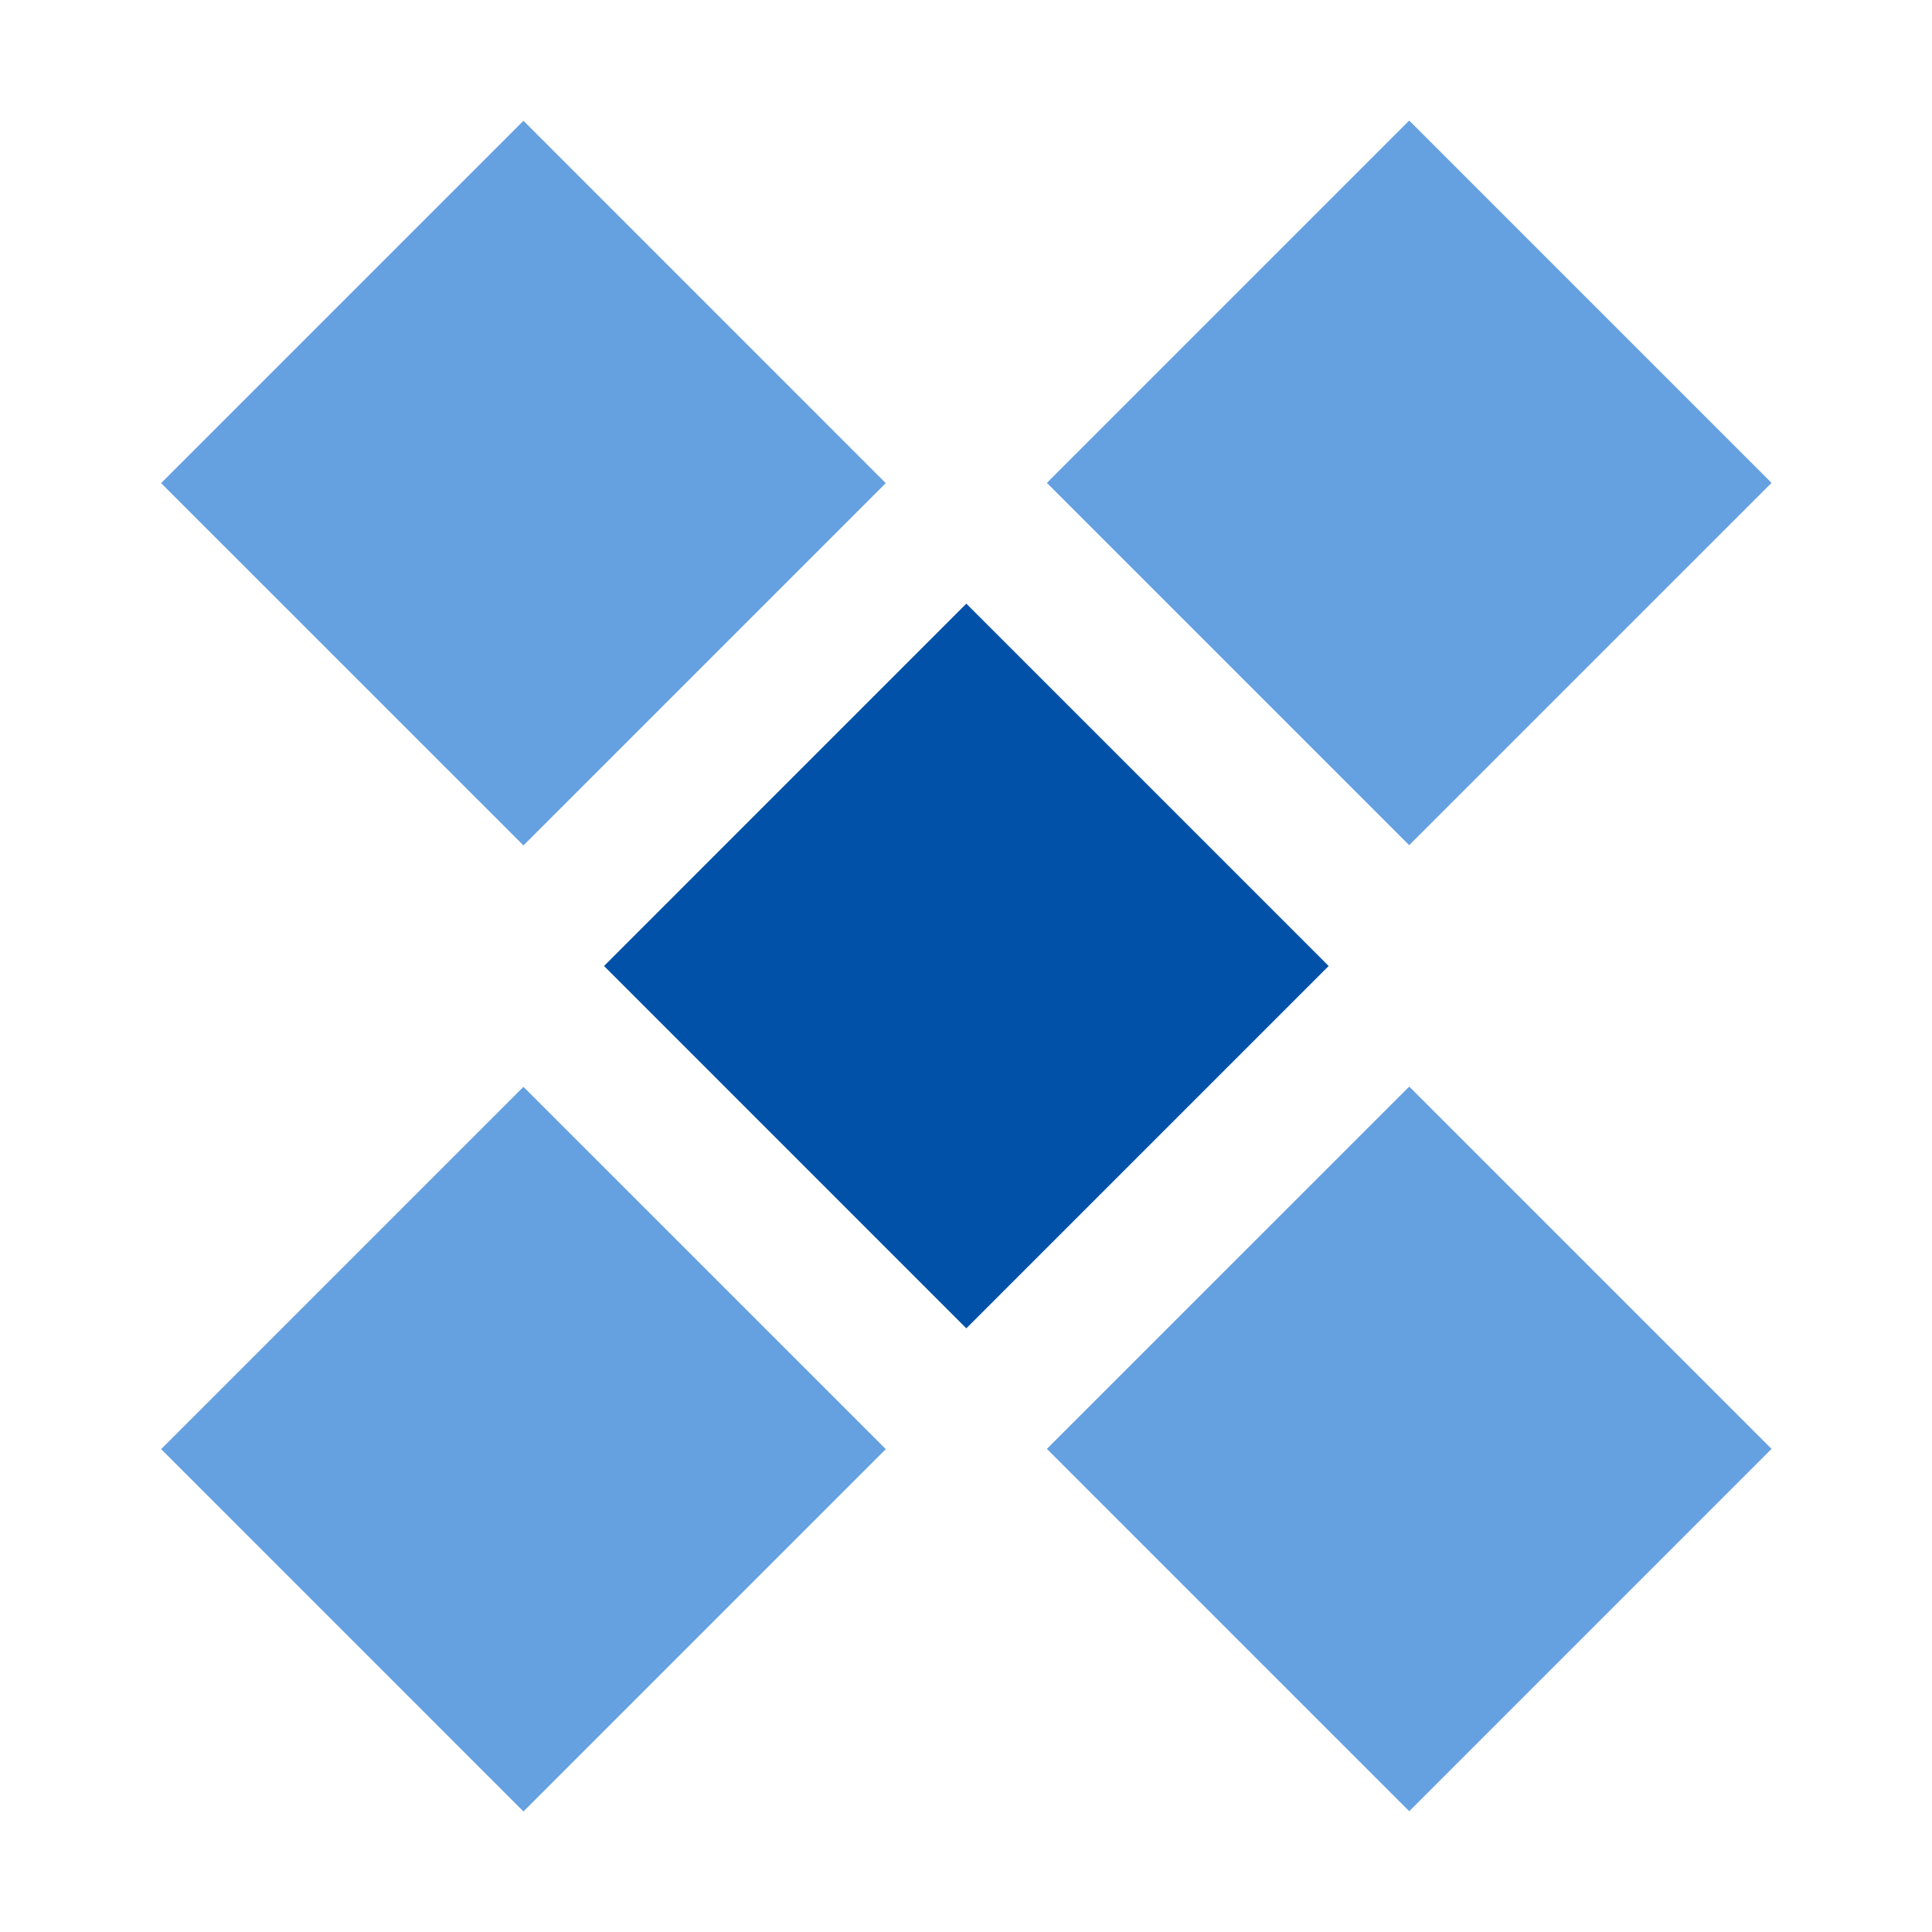
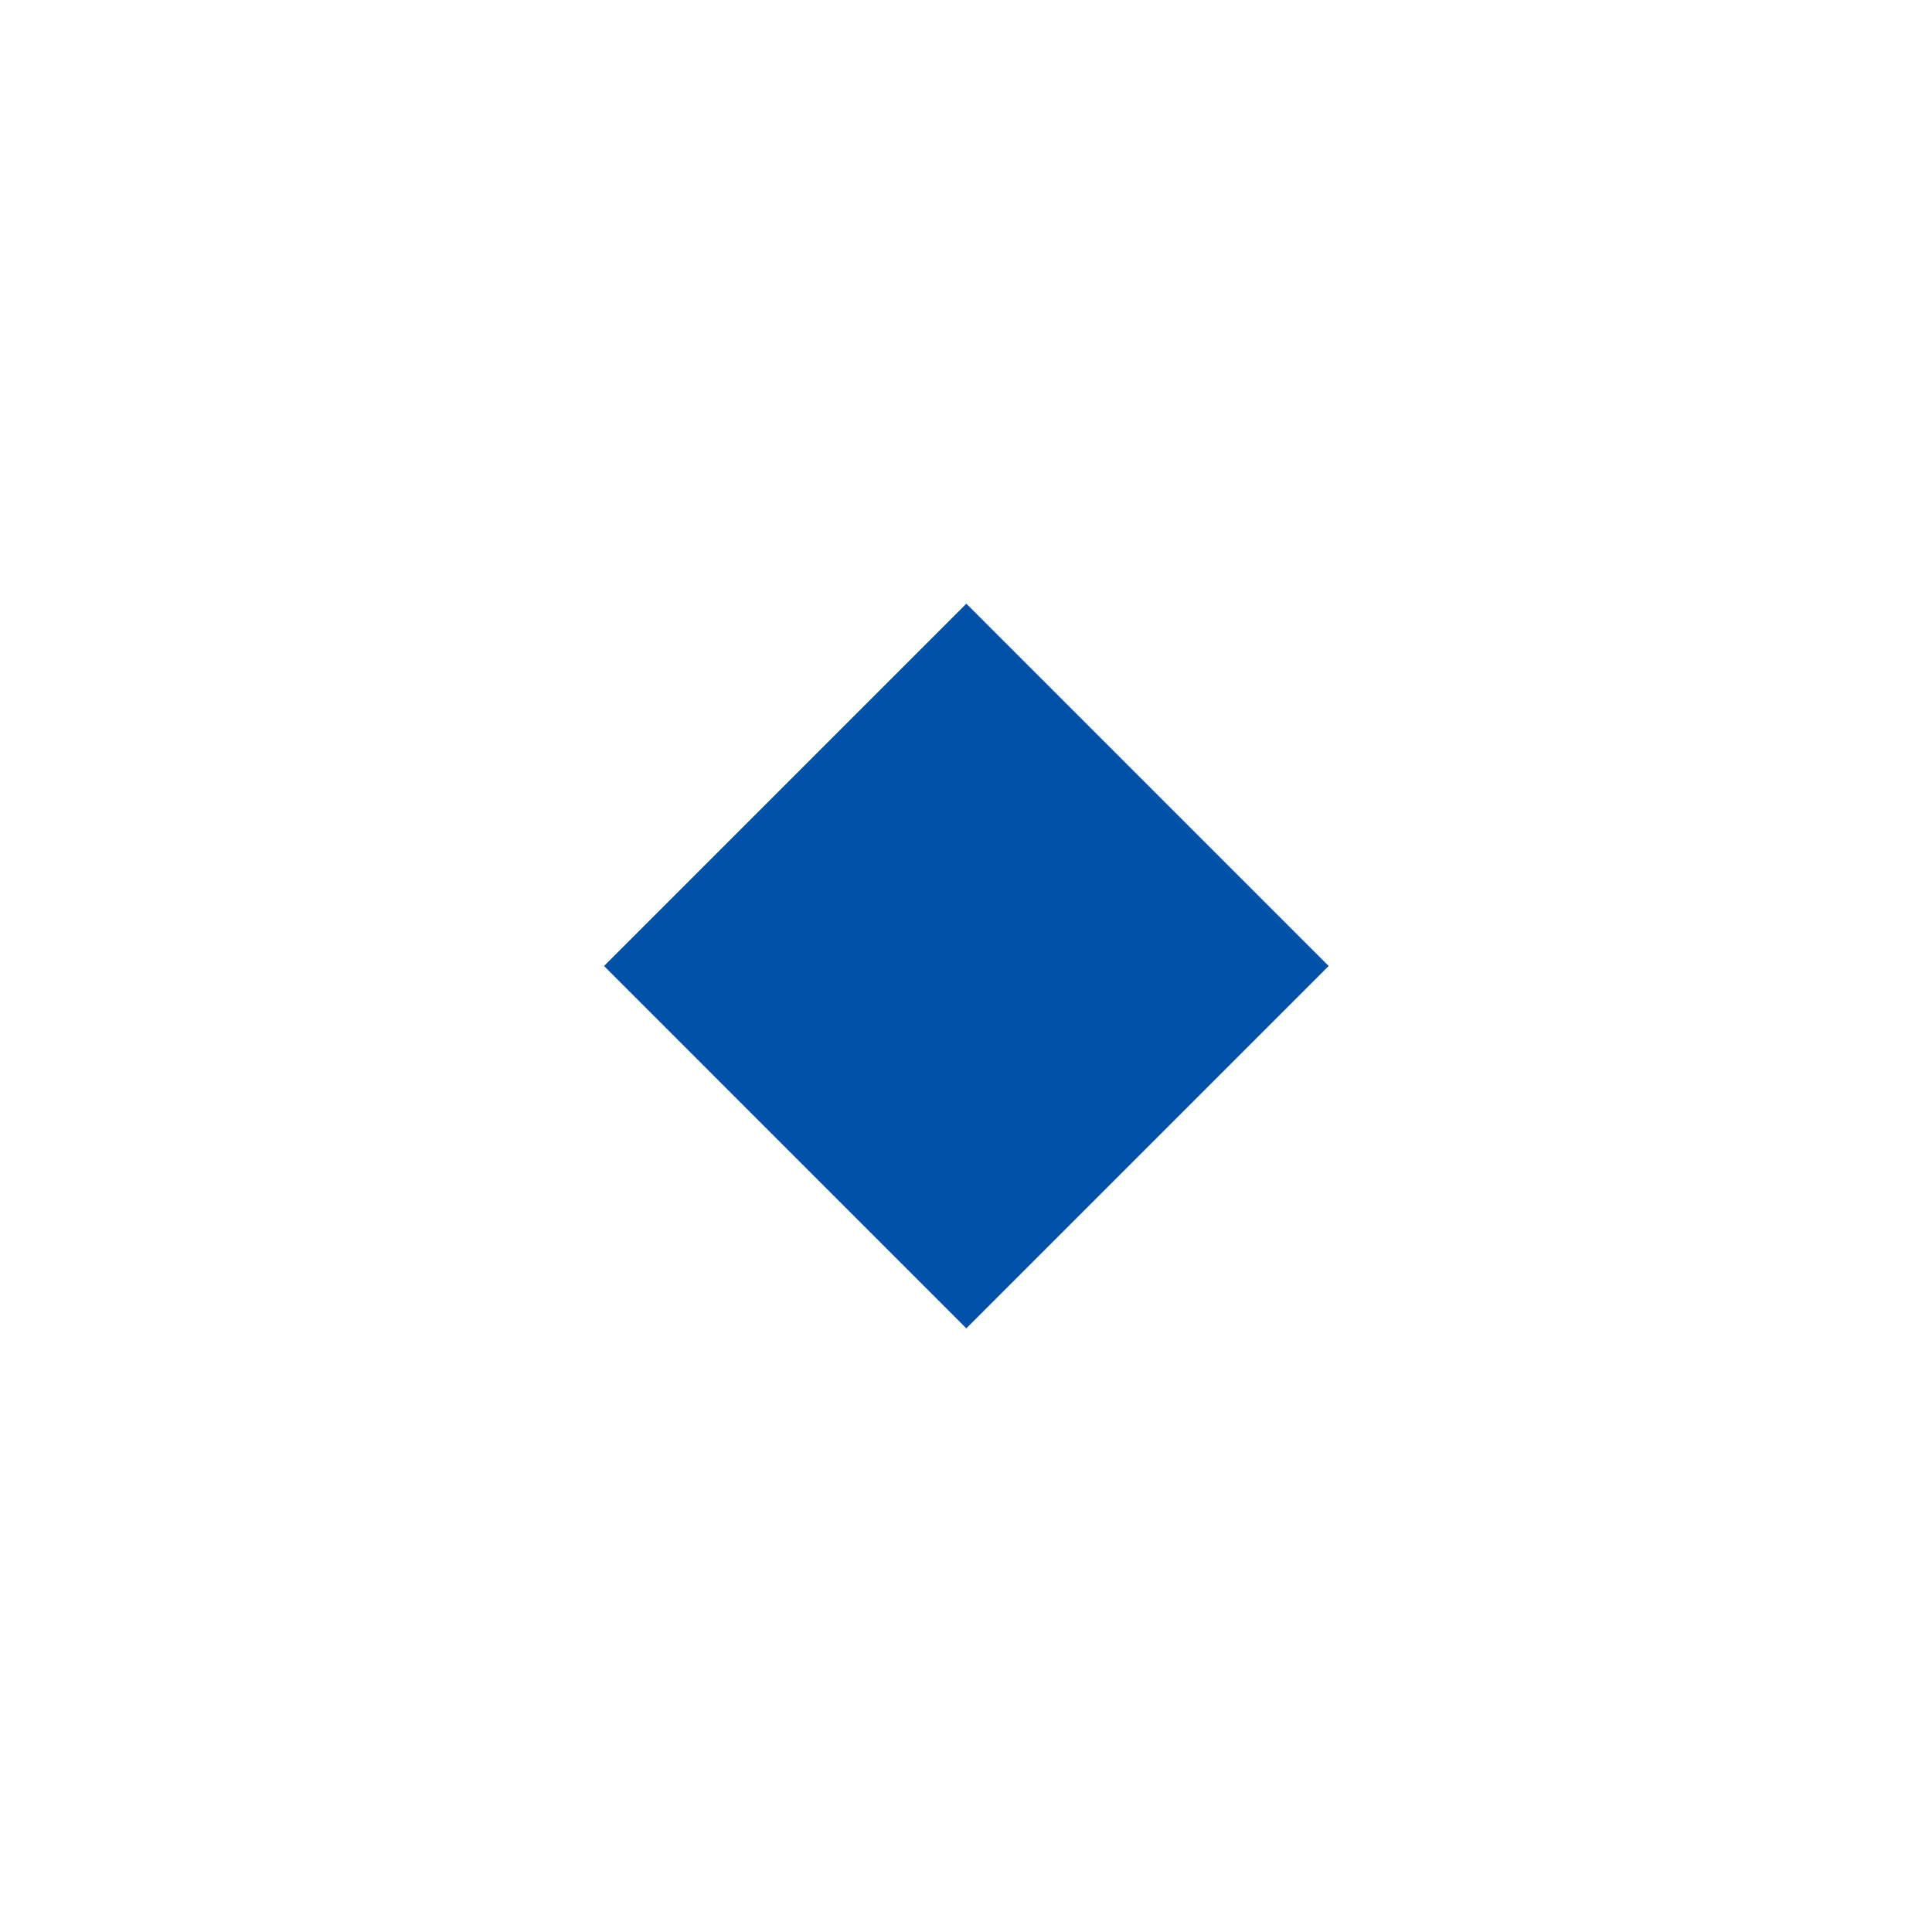
<svg xmlns="http://www.w3.org/2000/svg" width="48" height="48" viewBox="0 0 48 48" fill="none">
-   <path d="M13.005 3.001L4.003 12.003L13.005 21.004L22.006 12.003L13.005 3.001Z" fill="#65A0E1" />
-   <path d="M35.011 2.995L26.01 11.997L35.011 20.998L44.013 11.997L35.011 2.995Z" fill="#65A0E1" />
  <path d="M24.008 14.998L15.007 24L24.008 33.002L33.01 24L24.008 14.998Z" fill="#0151A9" />
-   <path d="M13.005 27.002L4.004 36.003L13.005 45.005L22.007 36.003L13.005 27.002Z" fill="#65A0E1" />
-   <path d="M35.012 26.996L26.01 35.997L35.012 44.999L44.013 35.997L35.012 26.996Z" fill="#65A0E1" />
</svg>